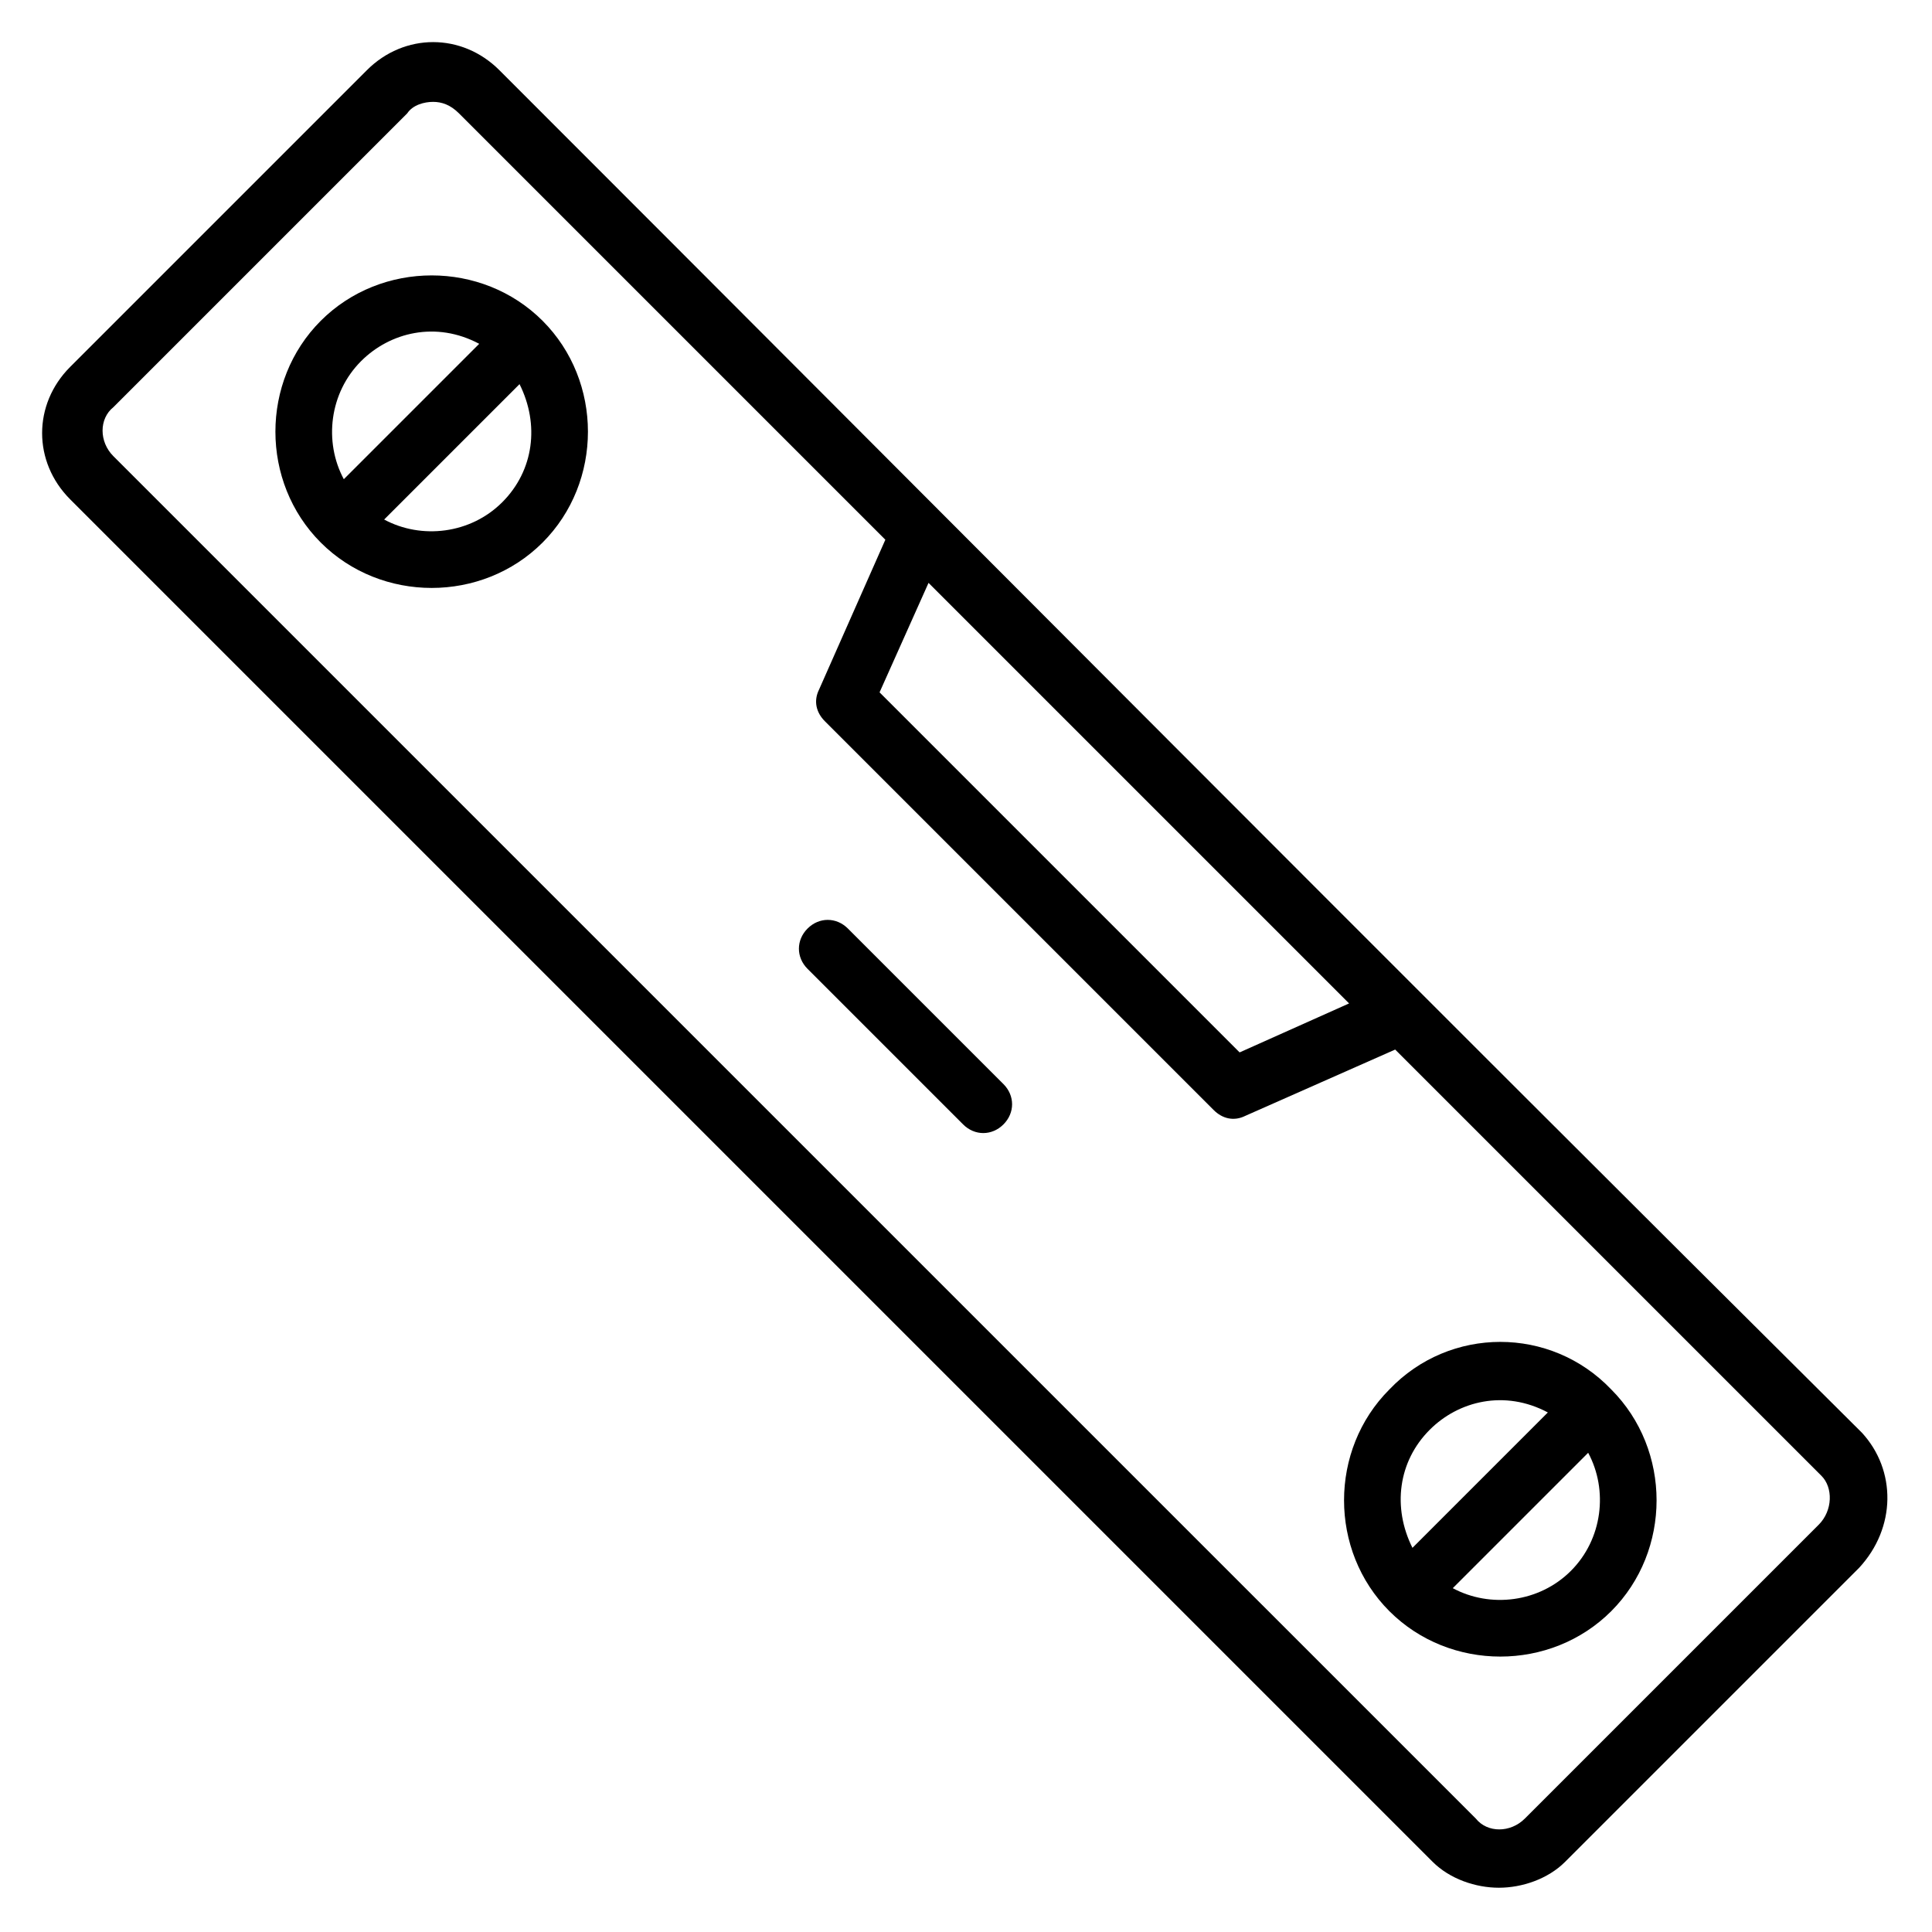
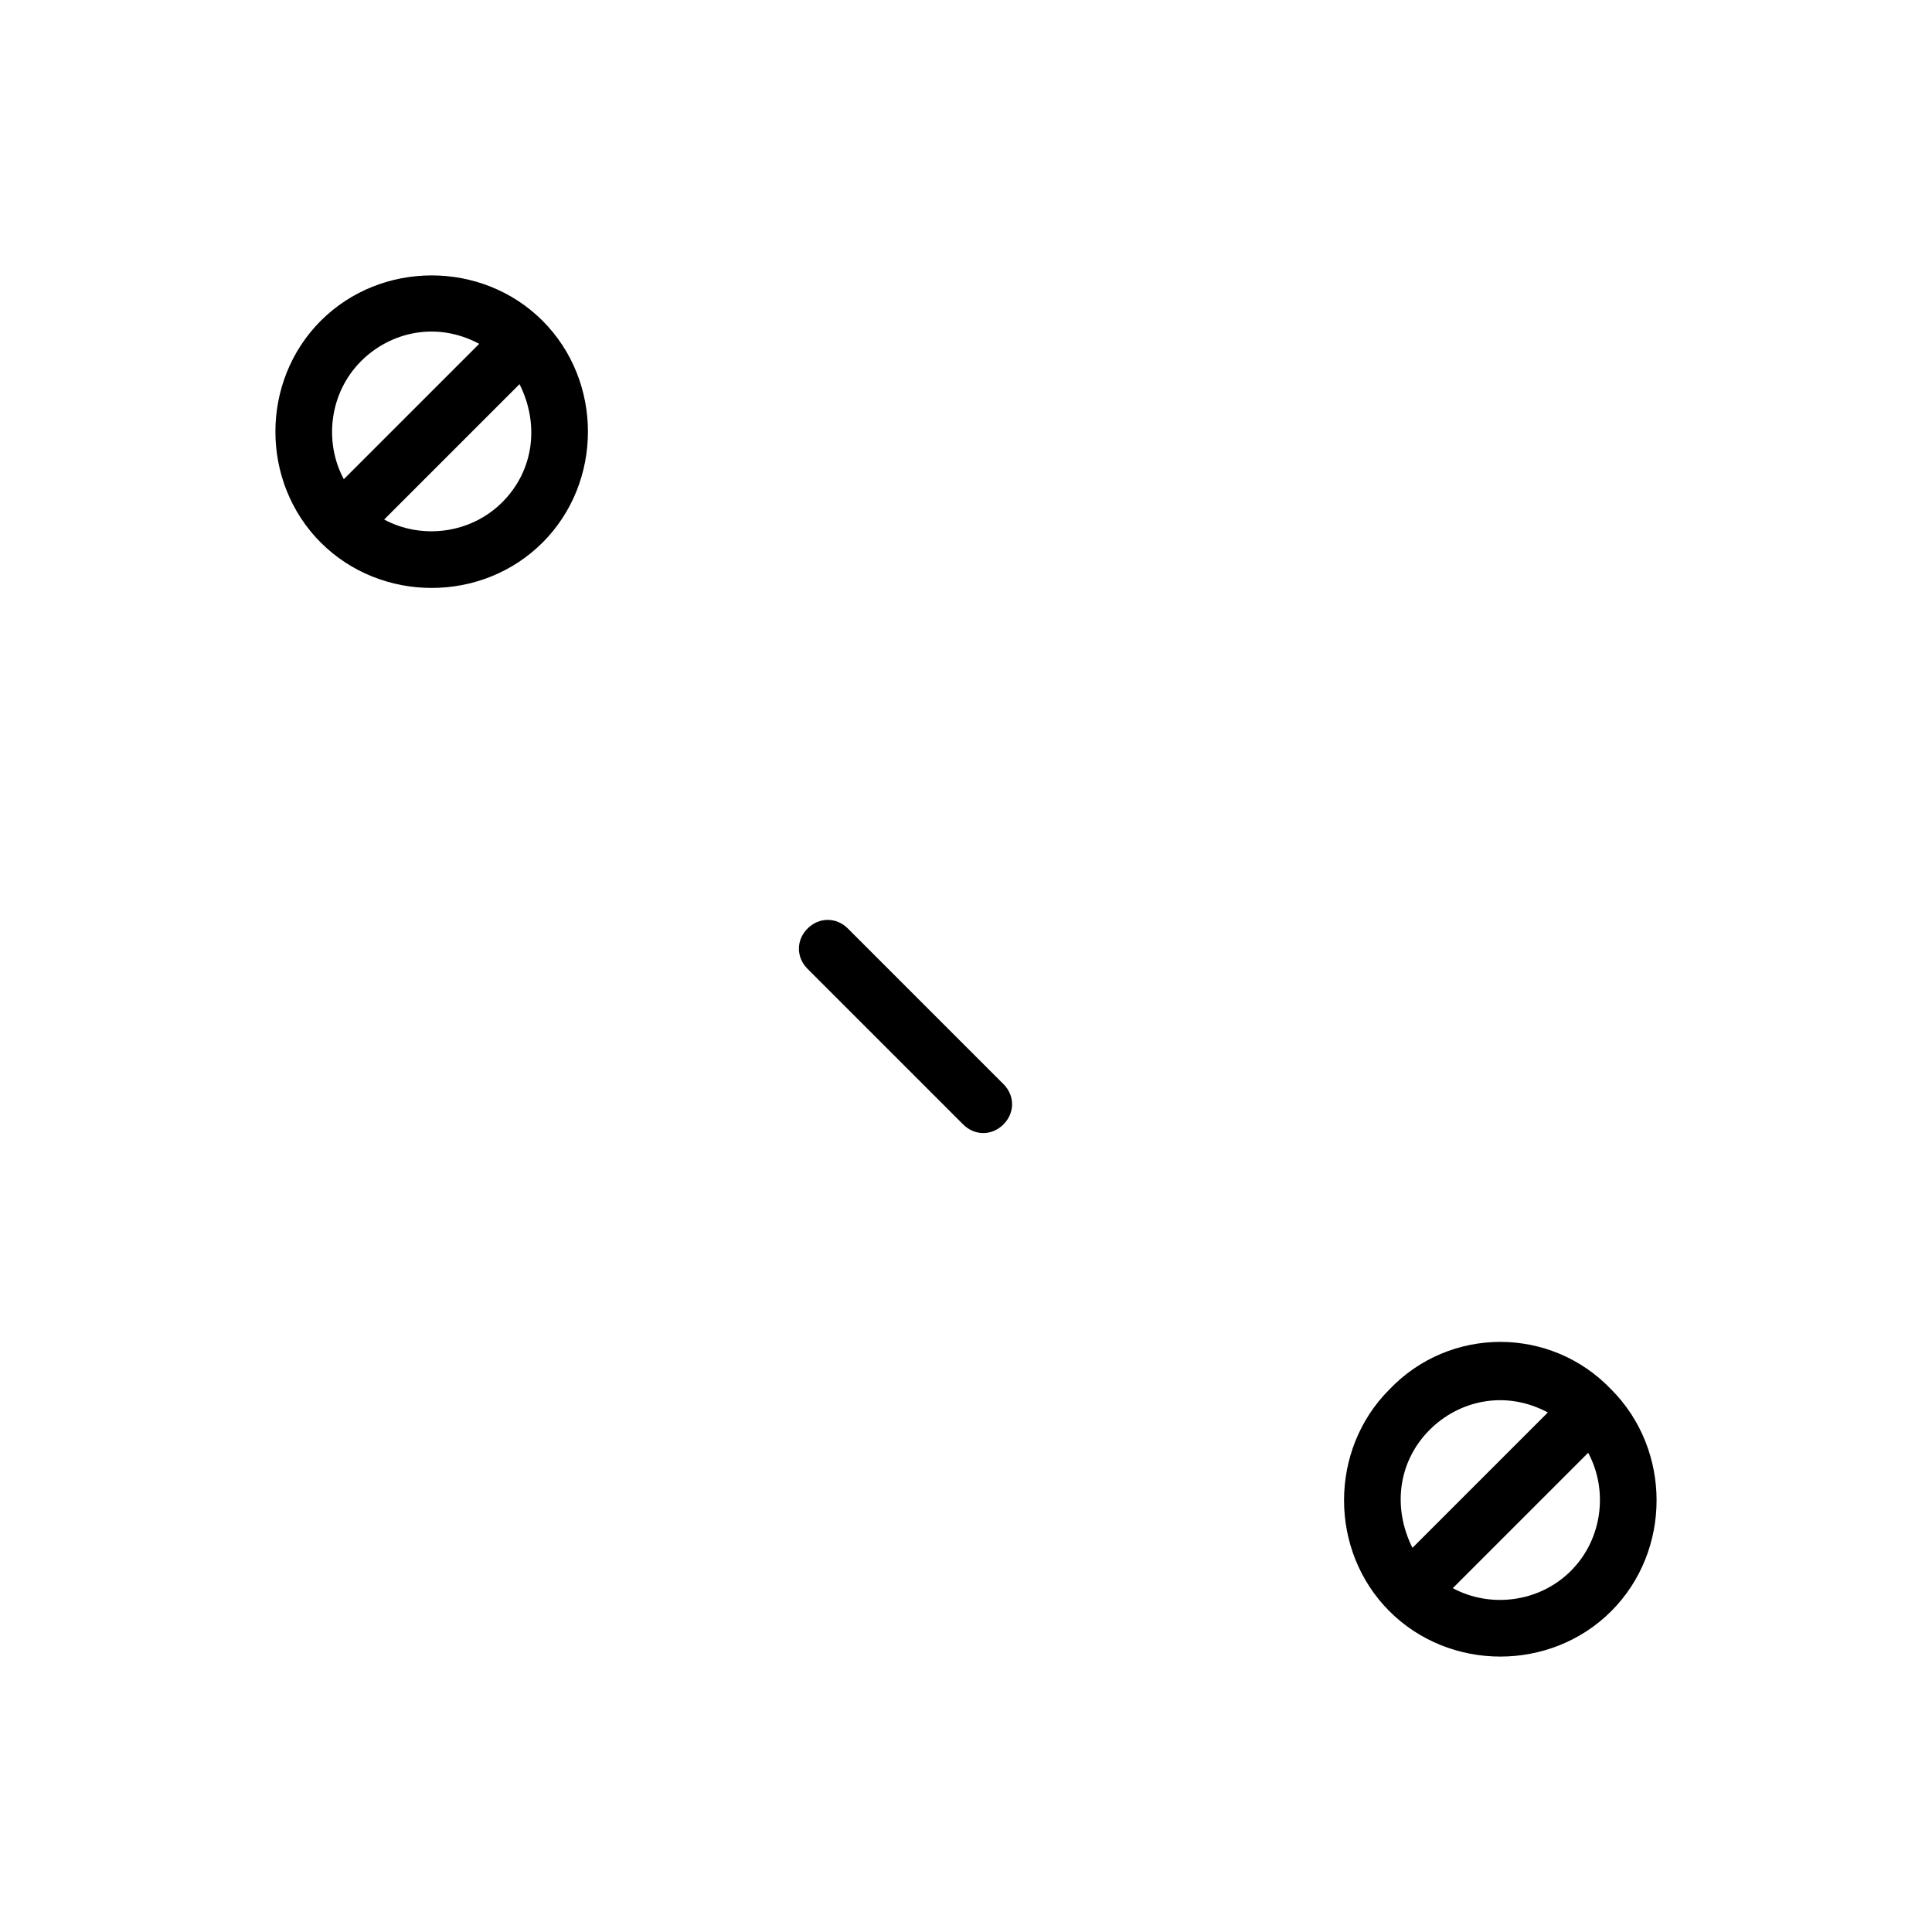
<svg xmlns="http://www.w3.org/2000/svg" fill="#000000" width="800px" height="800px" version="1.1" viewBox="144 144 512 512">
  <g>
-     <path d="m637.4 523.66c-128.24-127.48-237.4-237.4-361.06-361.06-9.922-9.922-25.191-9.922-35.113 0l-78.625 78.625c-9.922 9.922-9.922 25.191 0 35.113l361.06 361.06c4.582 4.582 11.449 6.871 17.559 6.871 6.106 0 12.977-2.289 17.559-6.871l77.863-77.863c9.918-10.684 9.918-25.949 0.758-35.875zm-135.88-113.74-29.008 12.977-95.418-95.418 12.977-29.008zm124.43 138.17-77.859 77.859c-3.816 3.816-9.922 3.816-12.977 0l-361.07-361.06c-3.816-3.816-3.816-9.922 0-12.977l77.863-77.863c1.527-2.289 4.578-3.051 6.867-3.051 2.289 0 4.582 0.762 6.871 3.055l112.98 112.98-17.559 39.695c-1.527 3.055-0.762 6.106 1.527 8.398l103.05 103.05c2.289 2.289 5.344 3.055 8.398 1.527l39.695-17.559 112.98 112.98c3.051 3.047 3.051 9.152-0.766 12.973z" />
    <path d="m229.01 229.01c-16.031 16.031-16.031 42.746 0 58.777s42.746 16.031 58.777 0 16.031-42.746 0-58.777c-16.027-16.031-42.746-16.031-58.777 0zm10.688 10.688c7.633-7.633 19.848-10.688 31.297-4.582l-35.879 35.879c-5.34-9.922-3.816-22.898 4.582-31.297zm37.402 37.402c-8.398 8.398-21.375 9.922-31.297 4.582l35.879-35.879c5.344 10.688 3.816 22.902-4.582 31.297z" />
    <path d="m512.21 512.21c-16.031 16.031-16.031 42.746 0 58.777s42.746 16.031 58.777 0 16.031-42.746 0-58.777c-16.031-16.793-42.746-16.793-58.777 0zm10.688 10.688c7.633-7.633 19.848-10.688 31.297-4.582l-35.879 35.879c-5.344-10.688-3.816-22.902 4.582-31.297zm37.402 37.402c-8.398 8.398-21.375 9.922-31.297 4.582l35.879-35.879c5.344 9.926 3.816 22.902-4.582 31.297z" />
    <path d="m368.7 390.07c-3.055-3.055-7.633-3.055-10.688 0-3.055 3.055-3.055 7.633 0 10.688l41.223 41.223c3.055 3.055 7.633 3.055 10.688 0 3.055-3.055 3.055-7.633 0-10.688z" />
  </g>
</svg>